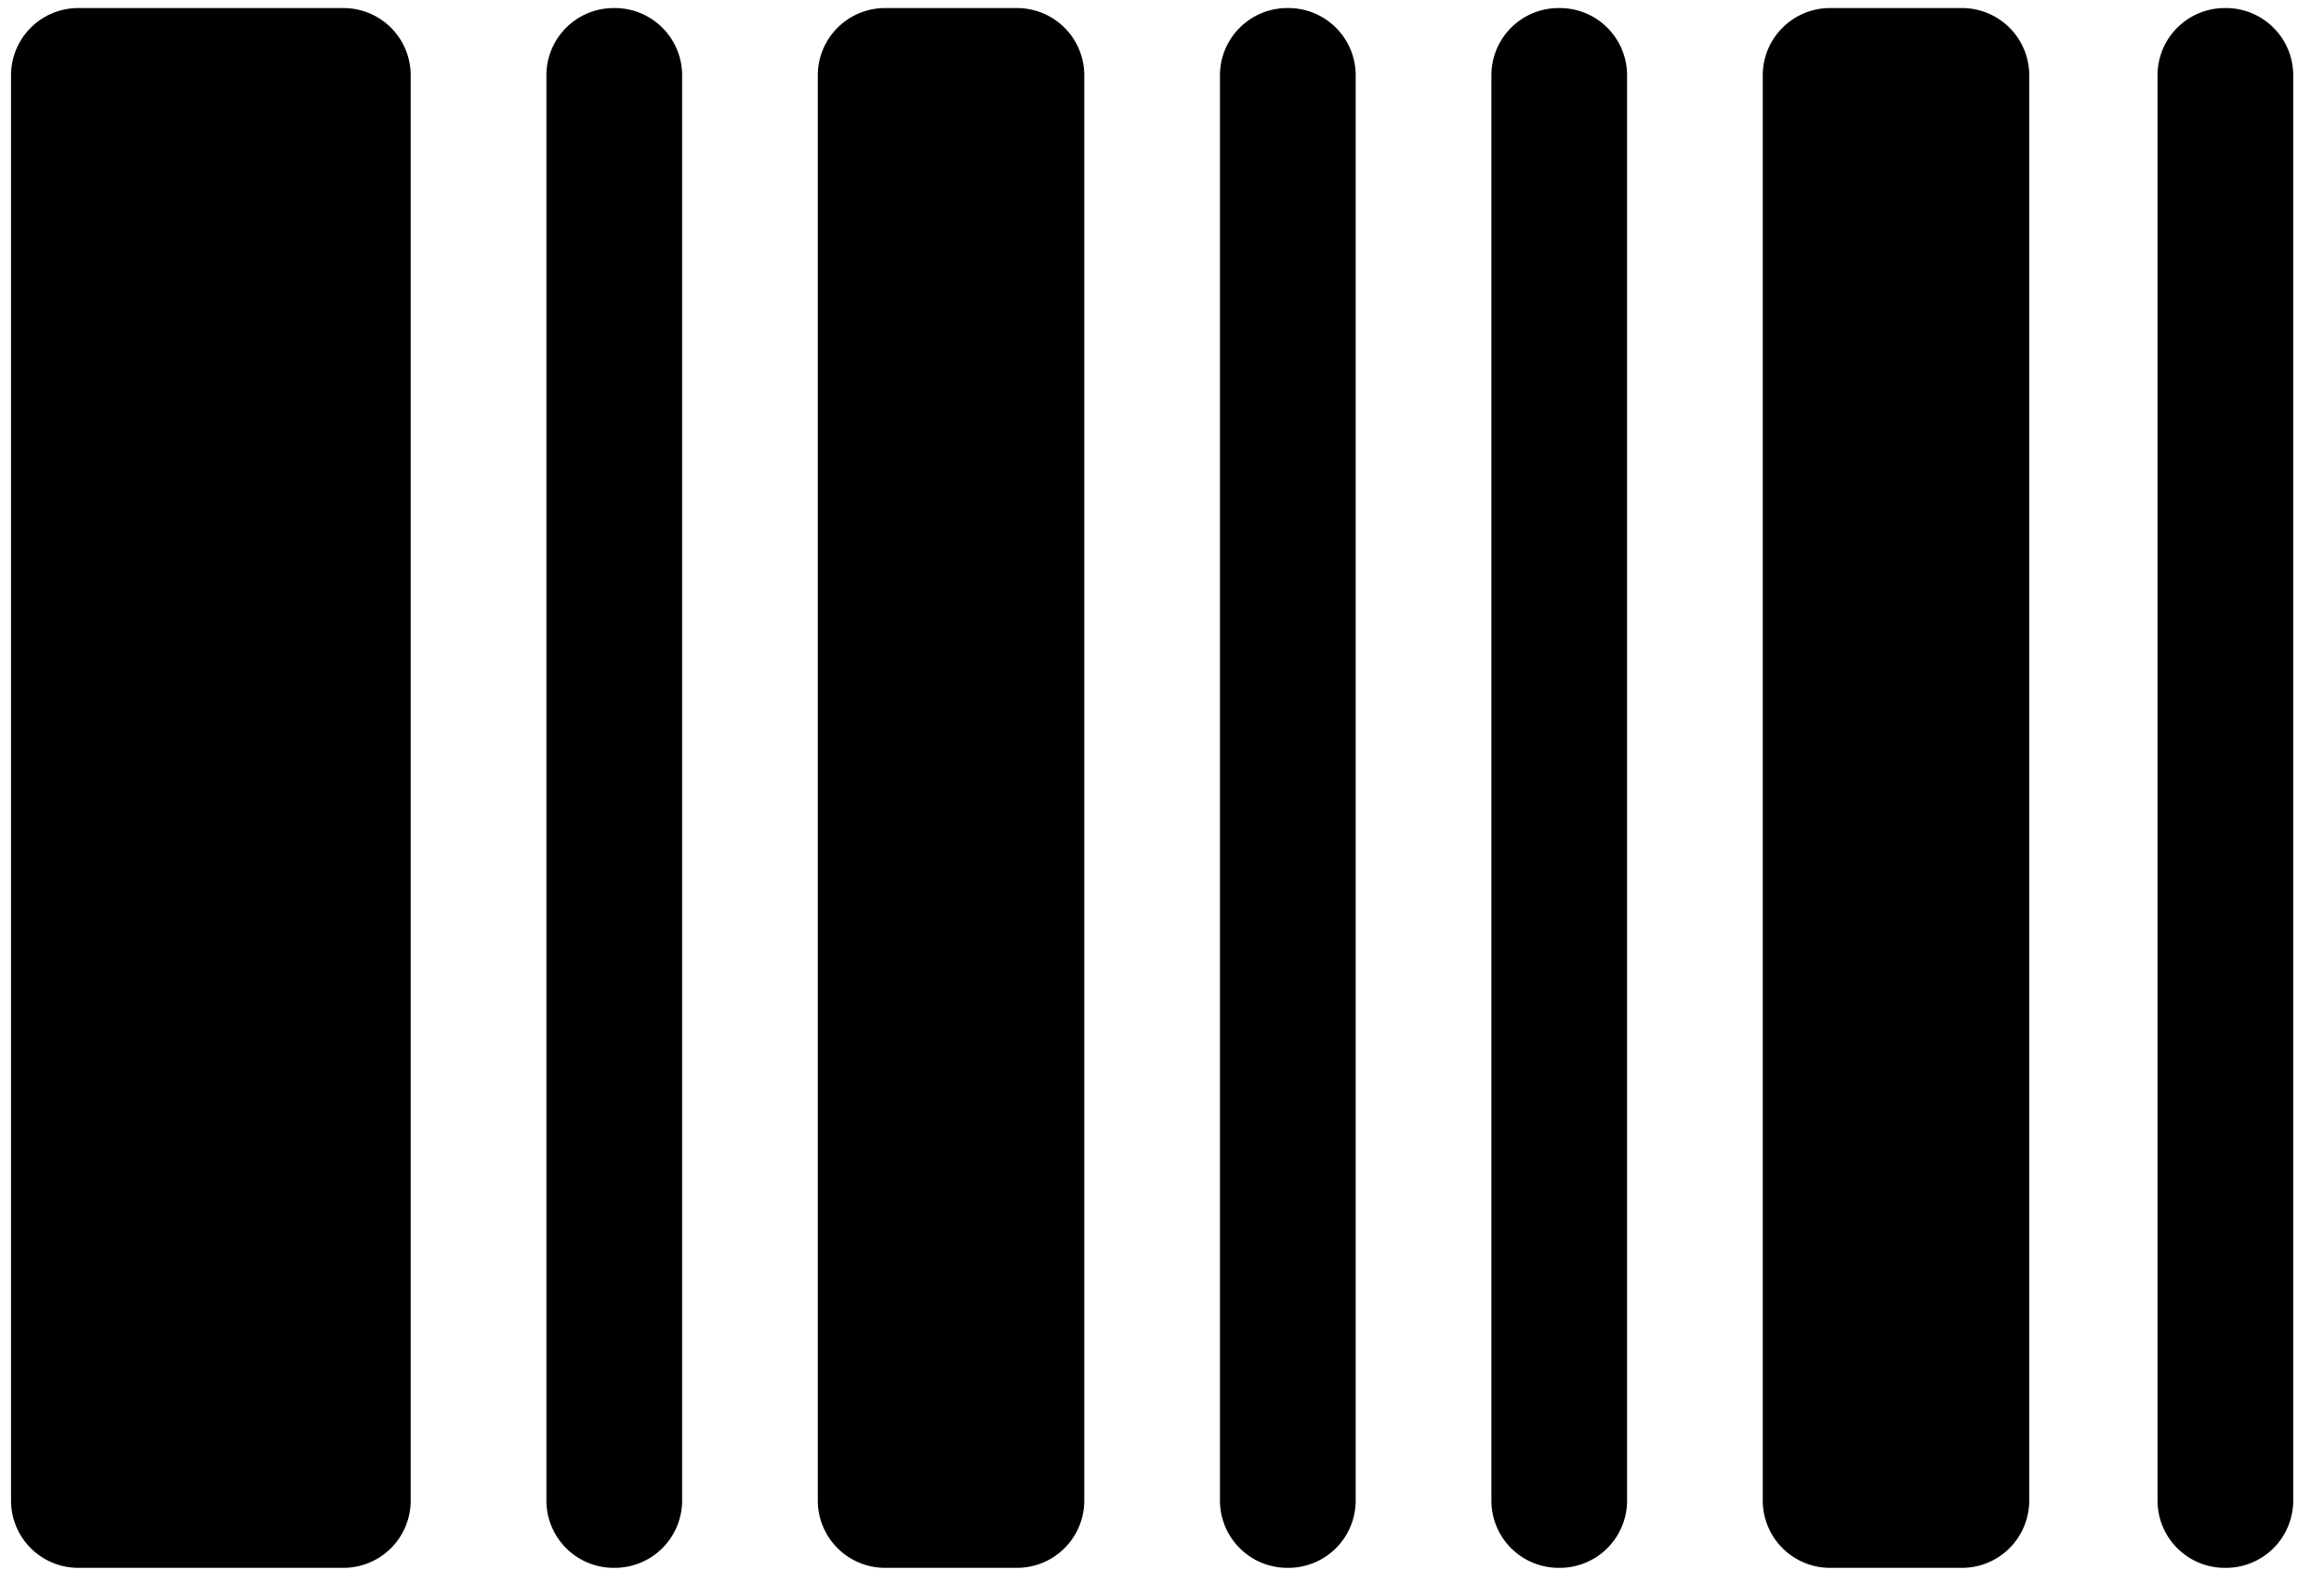
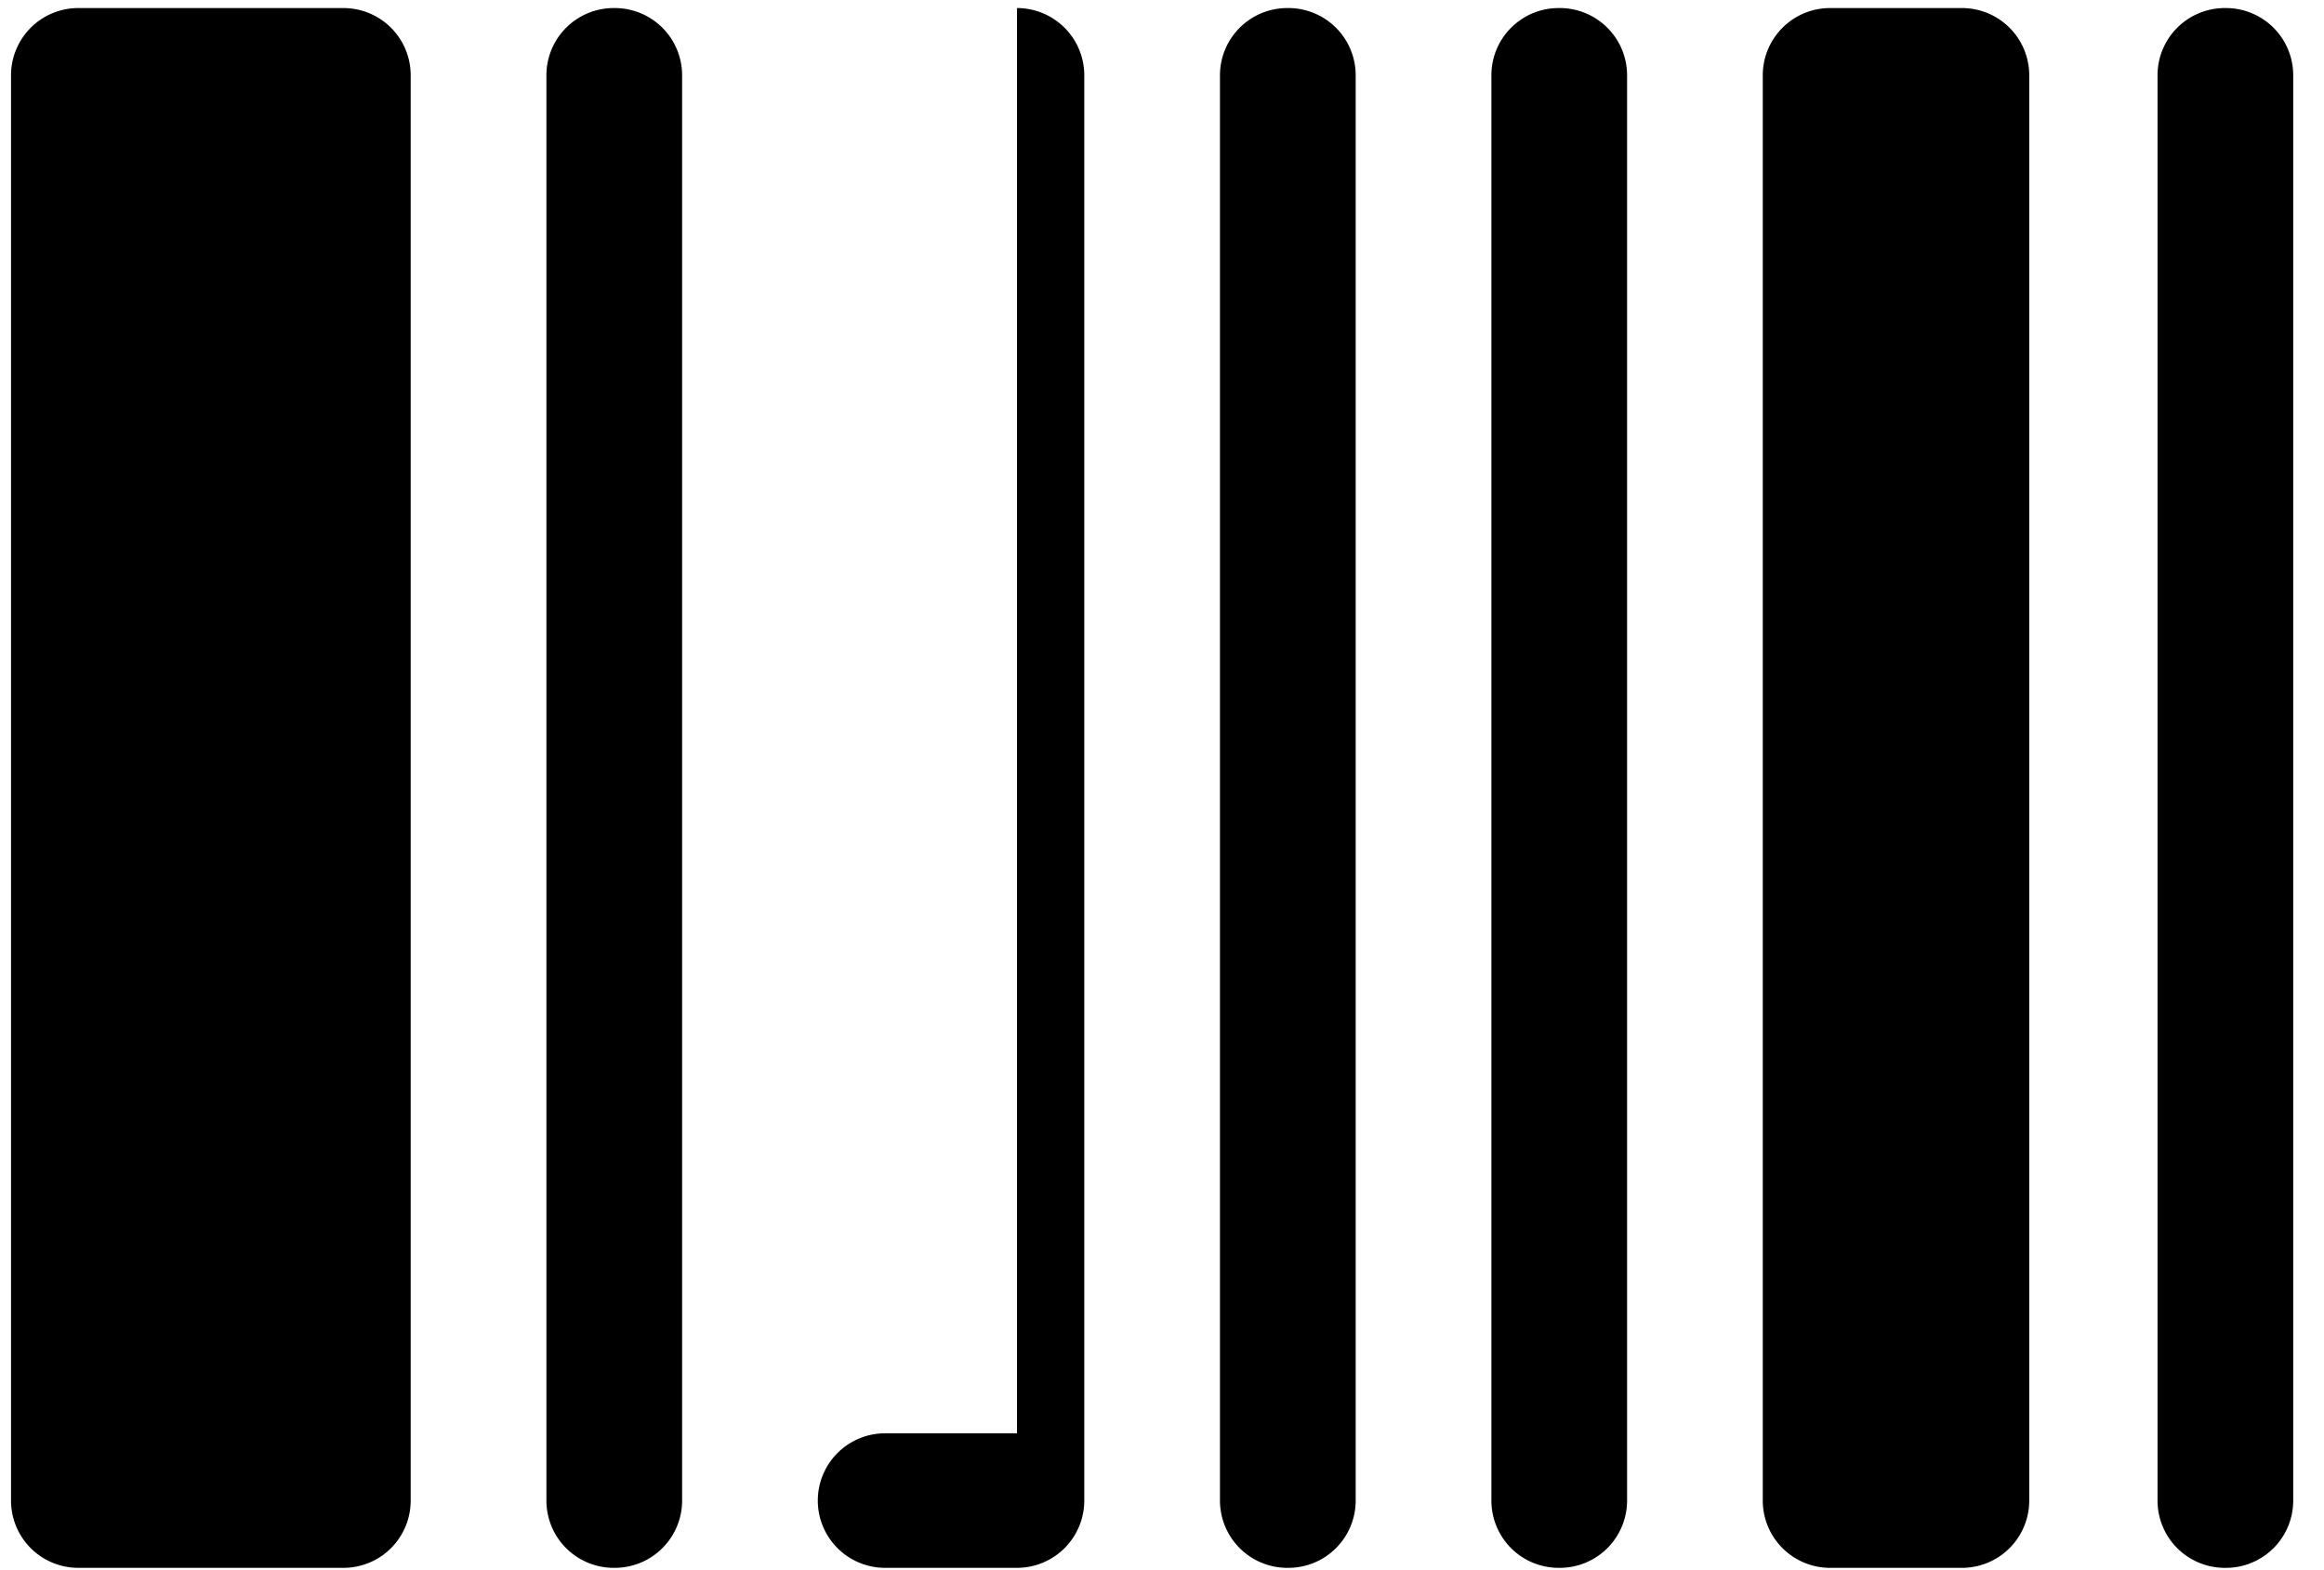
<svg xmlns="http://www.w3.org/2000/svg" xmlSpace="preserve" viewBox="0 0 740 500" width="740" height="500">
  <style>
        path {
            fill: #000;
        }

        @media (prefers-color-scheme: dark) {
            path {
                fill: #fff;
            }
        }
    </style>
-   <path fill-rule="evenodd" d="M708.784 2.563a21.412 21.412 0 0 1 15.141 6.274 21.363 21.363 0 0 1 6.274 15.141v453.854c0 5.68-2.247 11.135-6.274 15.15a21.408 21.408 0 0 1-15.141 6.274h-.374a21.428 21.428 0 0 1-15.15-6.274 21.422 21.422 0 0 1-6.265-15.15V23.978a21.394 21.394 0 0 1 6.265-15.141 21.431 21.431 0 0 1 15.15-6.274h.374zm-212.12 0a21.448 21.448 0 0 1 15.151 6.274 21.405 21.405 0 0 1 6.274 15.141v453.854c0 5.68-2.258 11.135-6.274 15.15a21.445 21.445 0 0 1-15.151 6.274h-.363a21.426 21.426 0 0 1-15.15-6.274 21.422 21.422 0 0 1-6.265-15.15V23.978a21.394 21.394 0 0 1 6.265-15.141 21.43 21.43 0 0 1 15.15-6.274h.363zm-86.417 0a21.43 21.43 0 0 1 15.149 6.274 21.402 21.402 0 0 1 6.276 15.141v453.854a21.425 21.425 0 0 1-21.425 21.424h-.365a21.406 21.406 0 0 1-15.139-6.274 21.404 21.404 0 0 1-6.286-15.15V23.978c0-5.683 2.26-11.125 6.286-15.141a21.408 21.408 0 0 1 15.139-6.274h.365zm-214.473 0a21.407 21.407 0 0 1 15.141 6.274 21.414 21.414 0 0 1 6.284 15.141v453.854a21.441 21.441 0 0 1-21.425 21.424h-.363a21.43 21.43 0 0 1-15.151-6.274 21.435 21.435 0 0 1-6.274-15.15V23.978a21.407 21.407 0 0 1 6.274-15.141 21.434 21.434 0 0 1 15.151-6.274h.363zm428.953 0a21.411 21.411 0 0 1 15.142 6.274 21.405 21.405 0 0 1 6.274 15.141v453.854c0 5.68-2.258 11.135-6.274 15.15a21.407 21.407 0 0 1-15.142 6.274h-42.008a21.406 21.406 0 0 1-15.139-6.274 21.401 21.401 0 0 1-6.287-15.15V23.978c0-5.683 2.26-11.125 6.287-15.141a21.406 21.406 0 0 1 15.139-6.274h42.008zm-300.9 0a21.453 21.453 0 0 1 15.151 6.274 21.405 21.405 0 0 1 6.274 15.141v453.854c0 5.68-2.257 11.135-6.274 15.15a21.449 21.449 0 0 1-15.151 6.274h-41.999a21.424 21.424 0 0 1-21.425-21.424V23.978a21.4 21.4 0 0 1 6.276-15.141 21.433 21.433 0 0 1 15.149-6.274h41.999zm-214.471 0a21.433 21.433 0 0 1 15.15 6.274 21.395 21.395 0 0 1 6.264 15.141v453.854c0 5.68-2.248 11.135-6.264 15.15a21.429 21.429 0 0 1-15.15 6.274H24.924a21.406 21.406 0 0 1-15.14-6.274 21.432 21.432 0 0 1-6.275-15.15V23.978A21.408 21.408 0 0 1 9.784 8.837a21.408 21.408 0 0 1 15.14-6.274h84.432z" clip-rule="evenodd" />
+   <path fill-rule="evenodd" d="M708.784 2.563a21.412 21.412 0 0 1 15.141 6.274 21.363 21.363 0 0 1 6.274 15.141v453.854c0 5.68-2.247 11.135-6.274 15.15a21.408 21.408 0 0 1-15.141 6.274h-.374a21.428 21.428 0 0 1-15.15-6.274 21.422 21.422 0 0 1-6.265-15.15V23.978a21.394 21.394 0 0 1 6.265-15.141 21.431 21.431 0 0 1 15.15-6.274h.374zm-212.12 0a21.448 21.448 0 0 1 15.151 6.274 21.405 21.405 0 0 1 6.274 15.141v453.854c0 5.68-2.258 11.135-6.274 15.15a21.445 21.445 0 0 1-15.151 6.274h-.363a21.426 21.426 0 0 1-15.15-6.274 21.422 21.422 0 0 1-6.265-15.15V23.978a21.394 21.394 0 0 1 6.265-15.141 21.43 21.43 0 0 1 15.15-6.274h.363zm-86.417 0a21.43 21.43 0 0 1 15.149 6.274 21.402 21.402 0 0 1 6.276 15.141v453.854a21.425 21.425 0 0 1-21.425 21.424h-.365a21.406 21.406 0 0 1-15.139-6.274 21.404 21.404 0 0 1-6.286-15.15V23.978c0-5.683 2.26-11.125 6.286-15.141a21.408 21.408 0 0 1 15.139-6.274h.365zm-214.473 0a21.407 21.407 0 0 1 15.141 6.274 21.414 21.414 0 0 1 6.284 15.141v453.854a21.441 21.441 0 0 1-21.425 21.424h-.363a21.43 21.43 0 0 1-15.151-6.274 21.435 21.435 0 0 1-6.274-15.15V23.978a21.407 21.407 0 0 1 6.274-15.141 21.434 21.434 0 0 1 15.151-6.274h.363zm428.953 0a21.411 21.411 0 0 1 15.142 6.274 21.405 21.405 0 0 1 6.274 15.141v453.854c0 5.68-2.258 11.135-6.274 15.15a21.407 21.407 0 0 1-15.142 6.274h-42.008a21.406 21.406 0 0 1-15.139-6.274 21.401 21.401 0 0 1-6.287-15.15V23.978c0-5.683 2.26-11.125 6.287-15.141a21.406 21.406 0 0 1 15.139-6.274h42.008zm-300.9 0a21.453 21.453 0 0 1 15.151 6.274 21.405 21.405 0 0 1 6.274 15.141v453.854c0 5.68-2.257 11.135-6.274 15.15a21.449 21.449 0 0 1-15.151 6.274h-41.999a21.424 21.424 0 0 1-21.425-21.424a21.4 21.4 0 0 1 6.276-15.141 21.433 21.433 0 0 1 15.149-6.274h41.999zm-214.471 0a21.433 21.433 0 0 1 15.15 6.274 21.395 21.395 0 0 1 6.264 15.141v453.854c0 5.68-2.248 11.135-6.264 15.15a21.429 21.429 0 0 1-15.15 6.274H24.924a21.406 21.406 0 0 1-15.14-6.274 21.432 21.432 0 0 1-6.275-15.15V23.978A21.408 21.408 0 0 1 9.784 8.837a21.408 21.408 0 0 1 15.14-6.274h84.432z" clip-rule="evenodd" />
</svg>